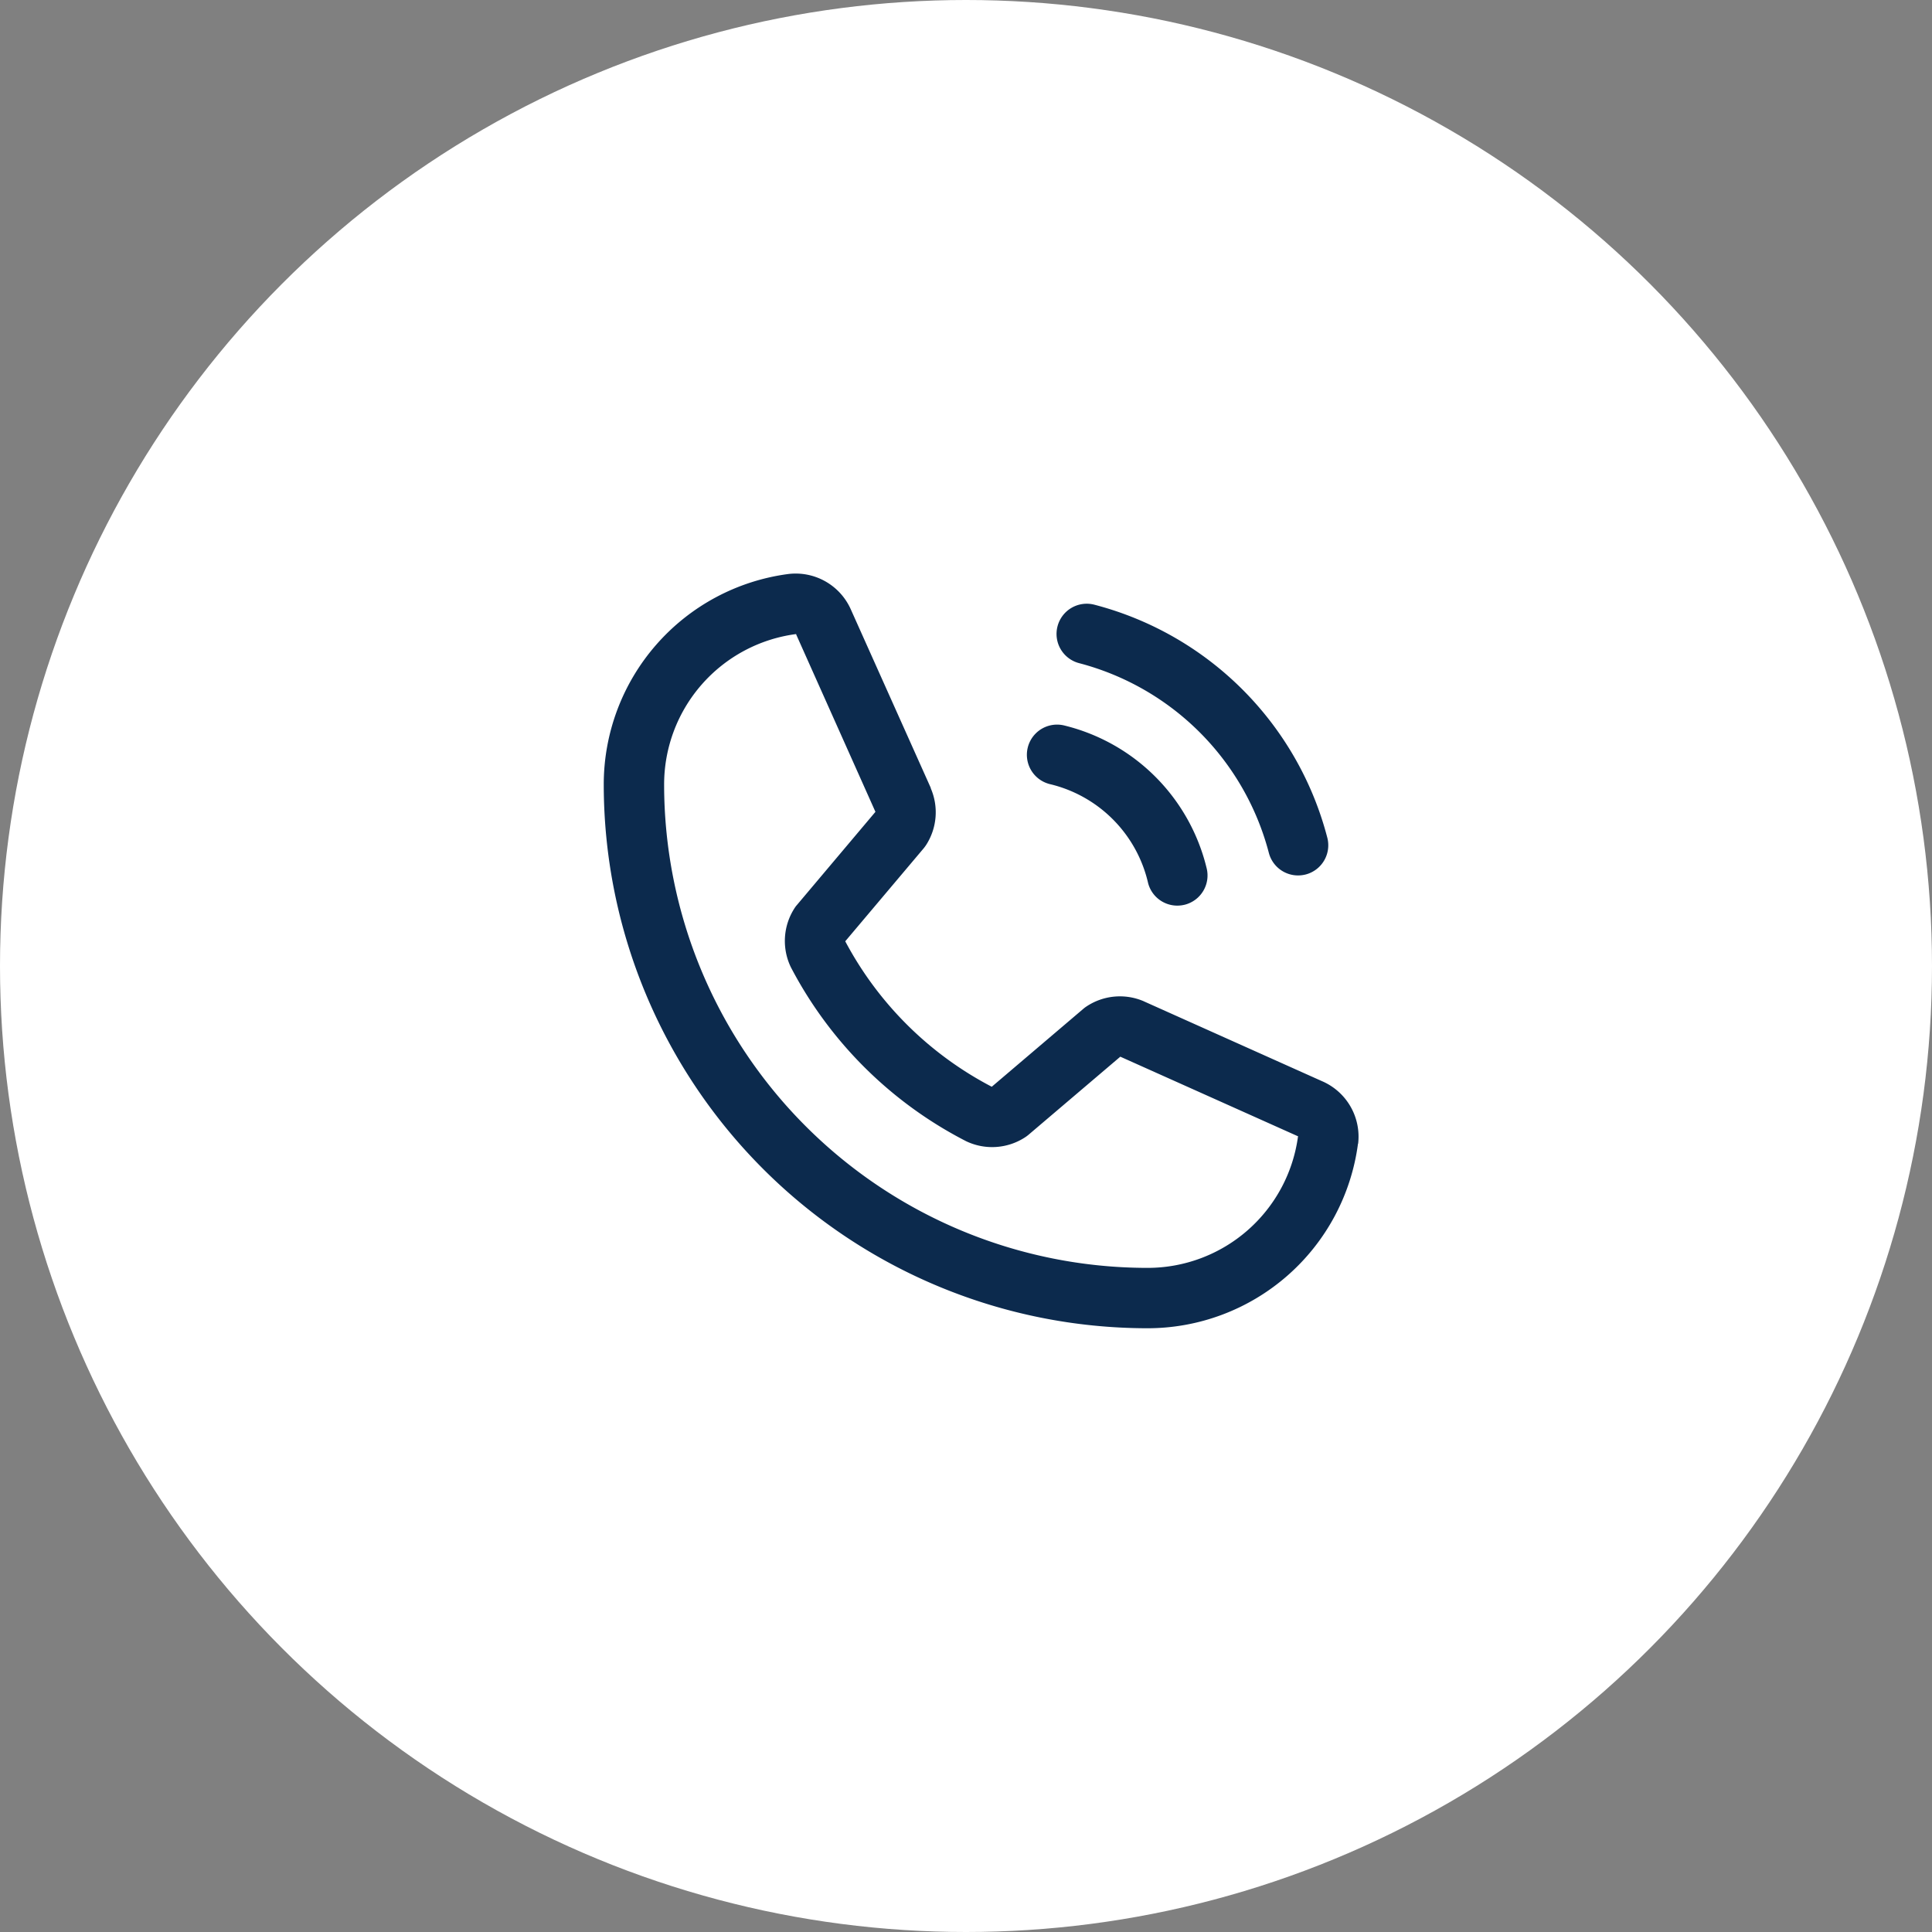
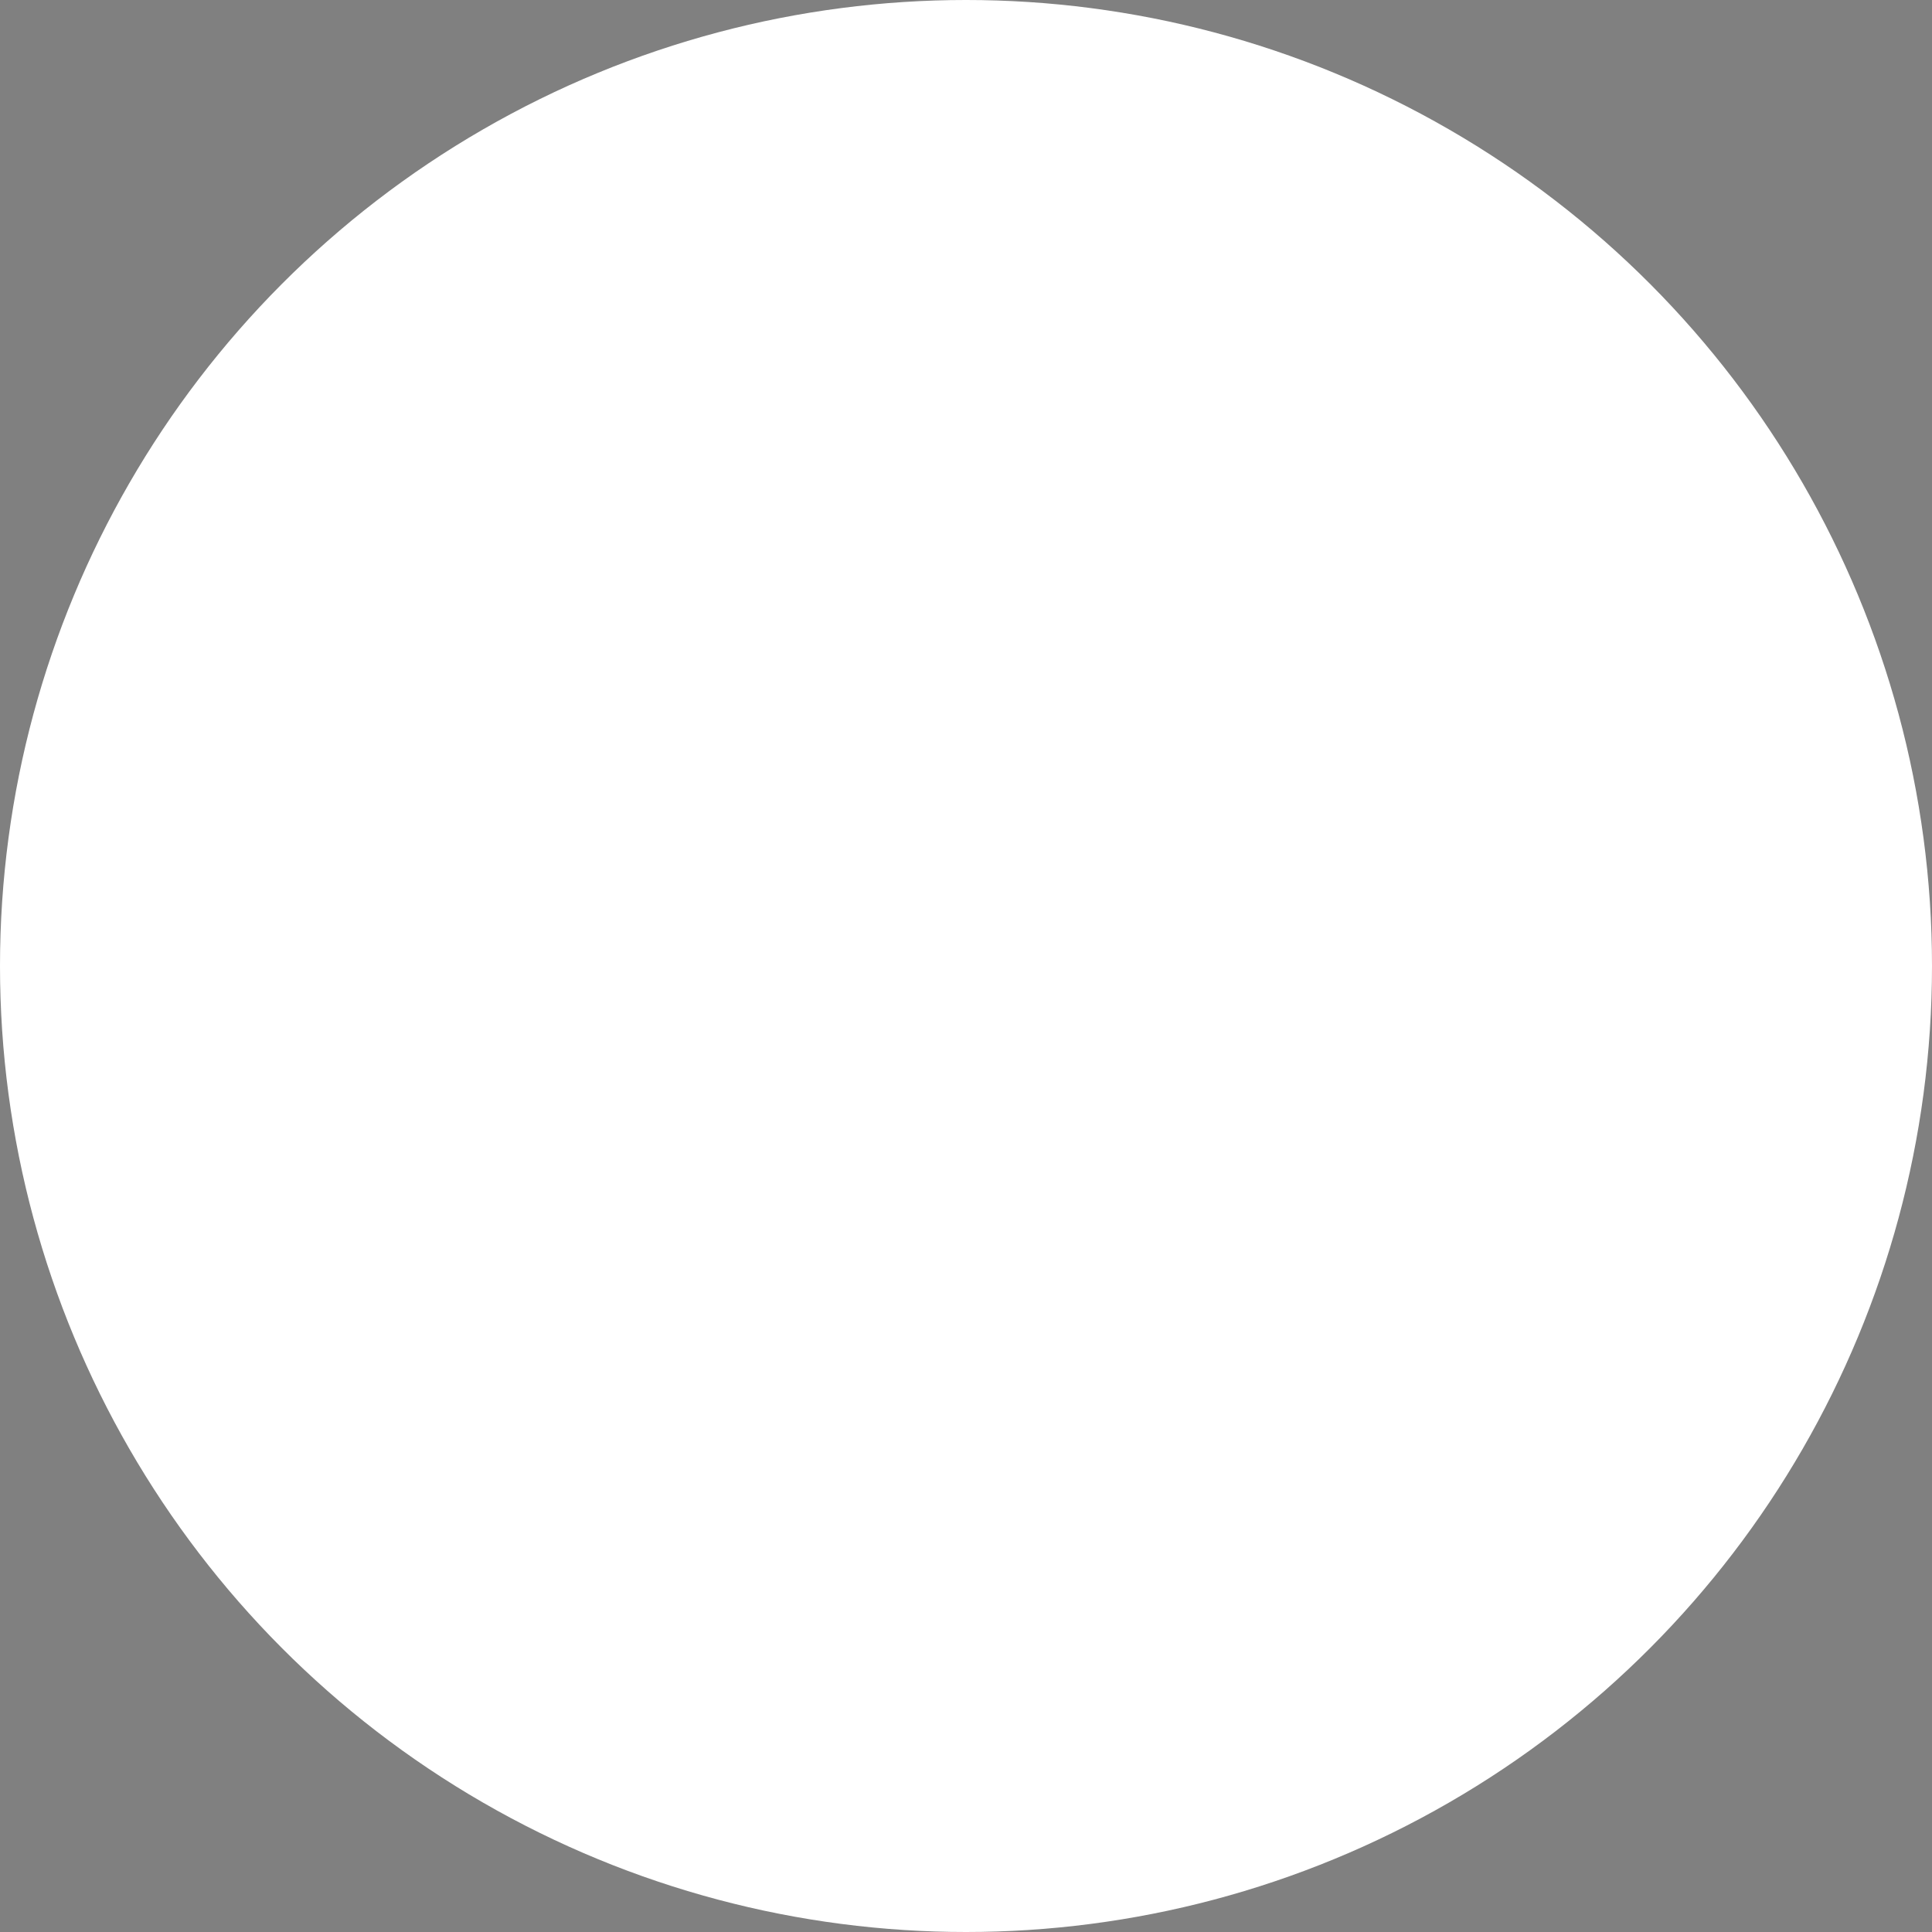
<svg xmlns="http://www.w3.org/2000/svg" width="48" height="48" viewBox="0 0 48 48">
  <rect x="0" y="0" width="48" height="48" fill="#808080" stroke="none" />
  <g id="Group_132" data-name="Group 132" transform="translate(-0.5)">
    <circle id="Ellipse_40" data-name="Ellipse 40" cx="24" cy="24" r="24" transform="translate(0.5)" fill="#fff" />
-     <path id="Path_70" data-name="Path 70" d="M26.775,15.556a.75.75,0,0,1,.919-.531,8.084,8.084,0,0,1,5.781,5.781.75.75,0,0,1-.531.919.776.776,0,0,1-.194.025.75.75,0,0,1-.725-.557,6.6,6.6,0,0,0-4.718-4.718.75.75,0,0,1-.532-.919Zm-.218,3.919a3.282,3.282,0,0,1,2.468,2.468.75.75,0,0,0,.725.557.776.776,0,0,0,.194-.025.75.75,0,0,0,.531-.919,4.813,4.813,0,0,0-3.531-3.531.75.75,0,0,0-.387,1.449Zm7.682,8.939A5.274,5.274,0,0,1,29,33,13.516,13.516,0,0,1,15.5,19.5a5.274,5.274,0,0,1,4.586-5.239,1.5,1.5,0,0,1,1.558.892l1.98,4.42v.011A1.5,1.5,0,0,1,23.505,21c-.017.025-.035.049-.053.072L21.5,23.386A8.646,8.646,0,0,0,25.14,27l2.282-1.942a.764.764,0,0,1,.07-.052,1.5,1.5,0,0,1,1.422-.131l.012.006,4.416,1.979a1.5,1.5,0,0,1,.9,1.558Zm-1.489-.187h-.01l-4.406-1.974-2.283,1.942a.8.8,0,0,1-.069.052,1.5,1.5,0,0,1-1.477.107,10.127,10.127,0,0,1-4.356-4.323,1.5,1.5,0,0,1,.094-1.472.571.571,0,0,1,.054-.072L22.25,20.17l-1.969-4.406a.053.053,0,0,1,0-.011A3.769,3.769,0,0,0,17,19.5a12.013,12.013,0,0,0,12,12,3.77,3.77,0,0,0,3.75-3.275Z" fill="#0c2a4d" />
  </g>
</svg>